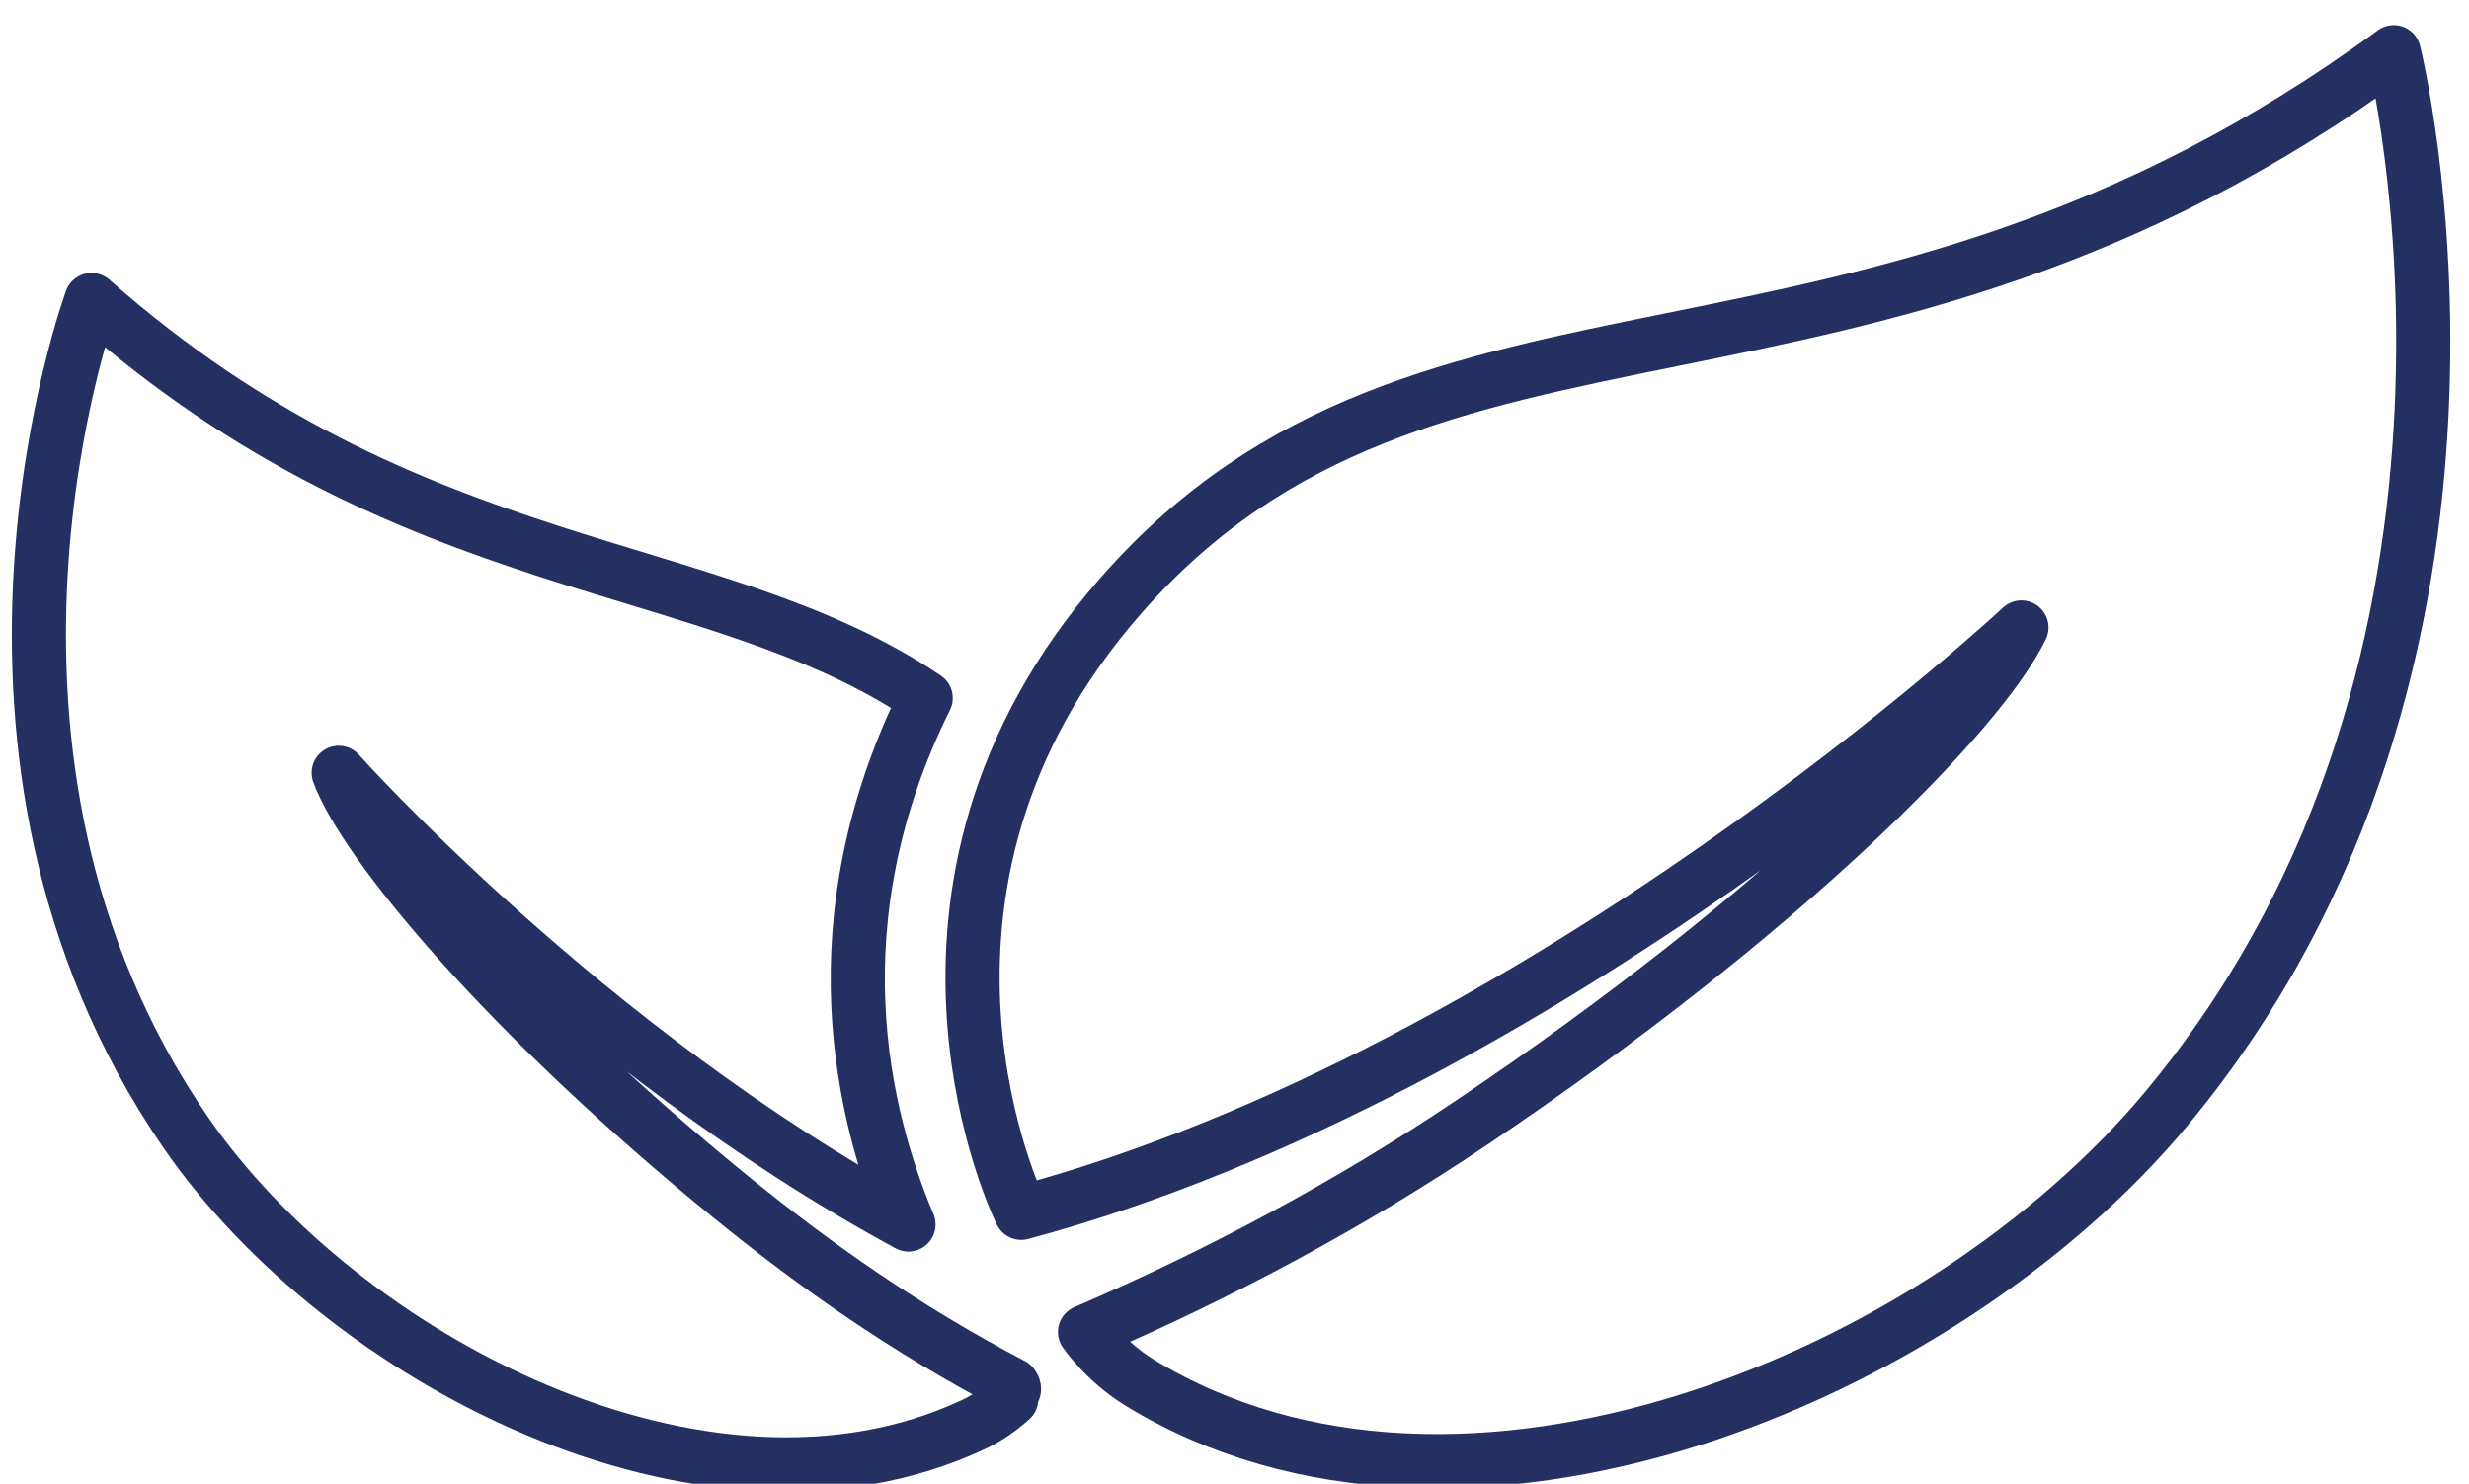
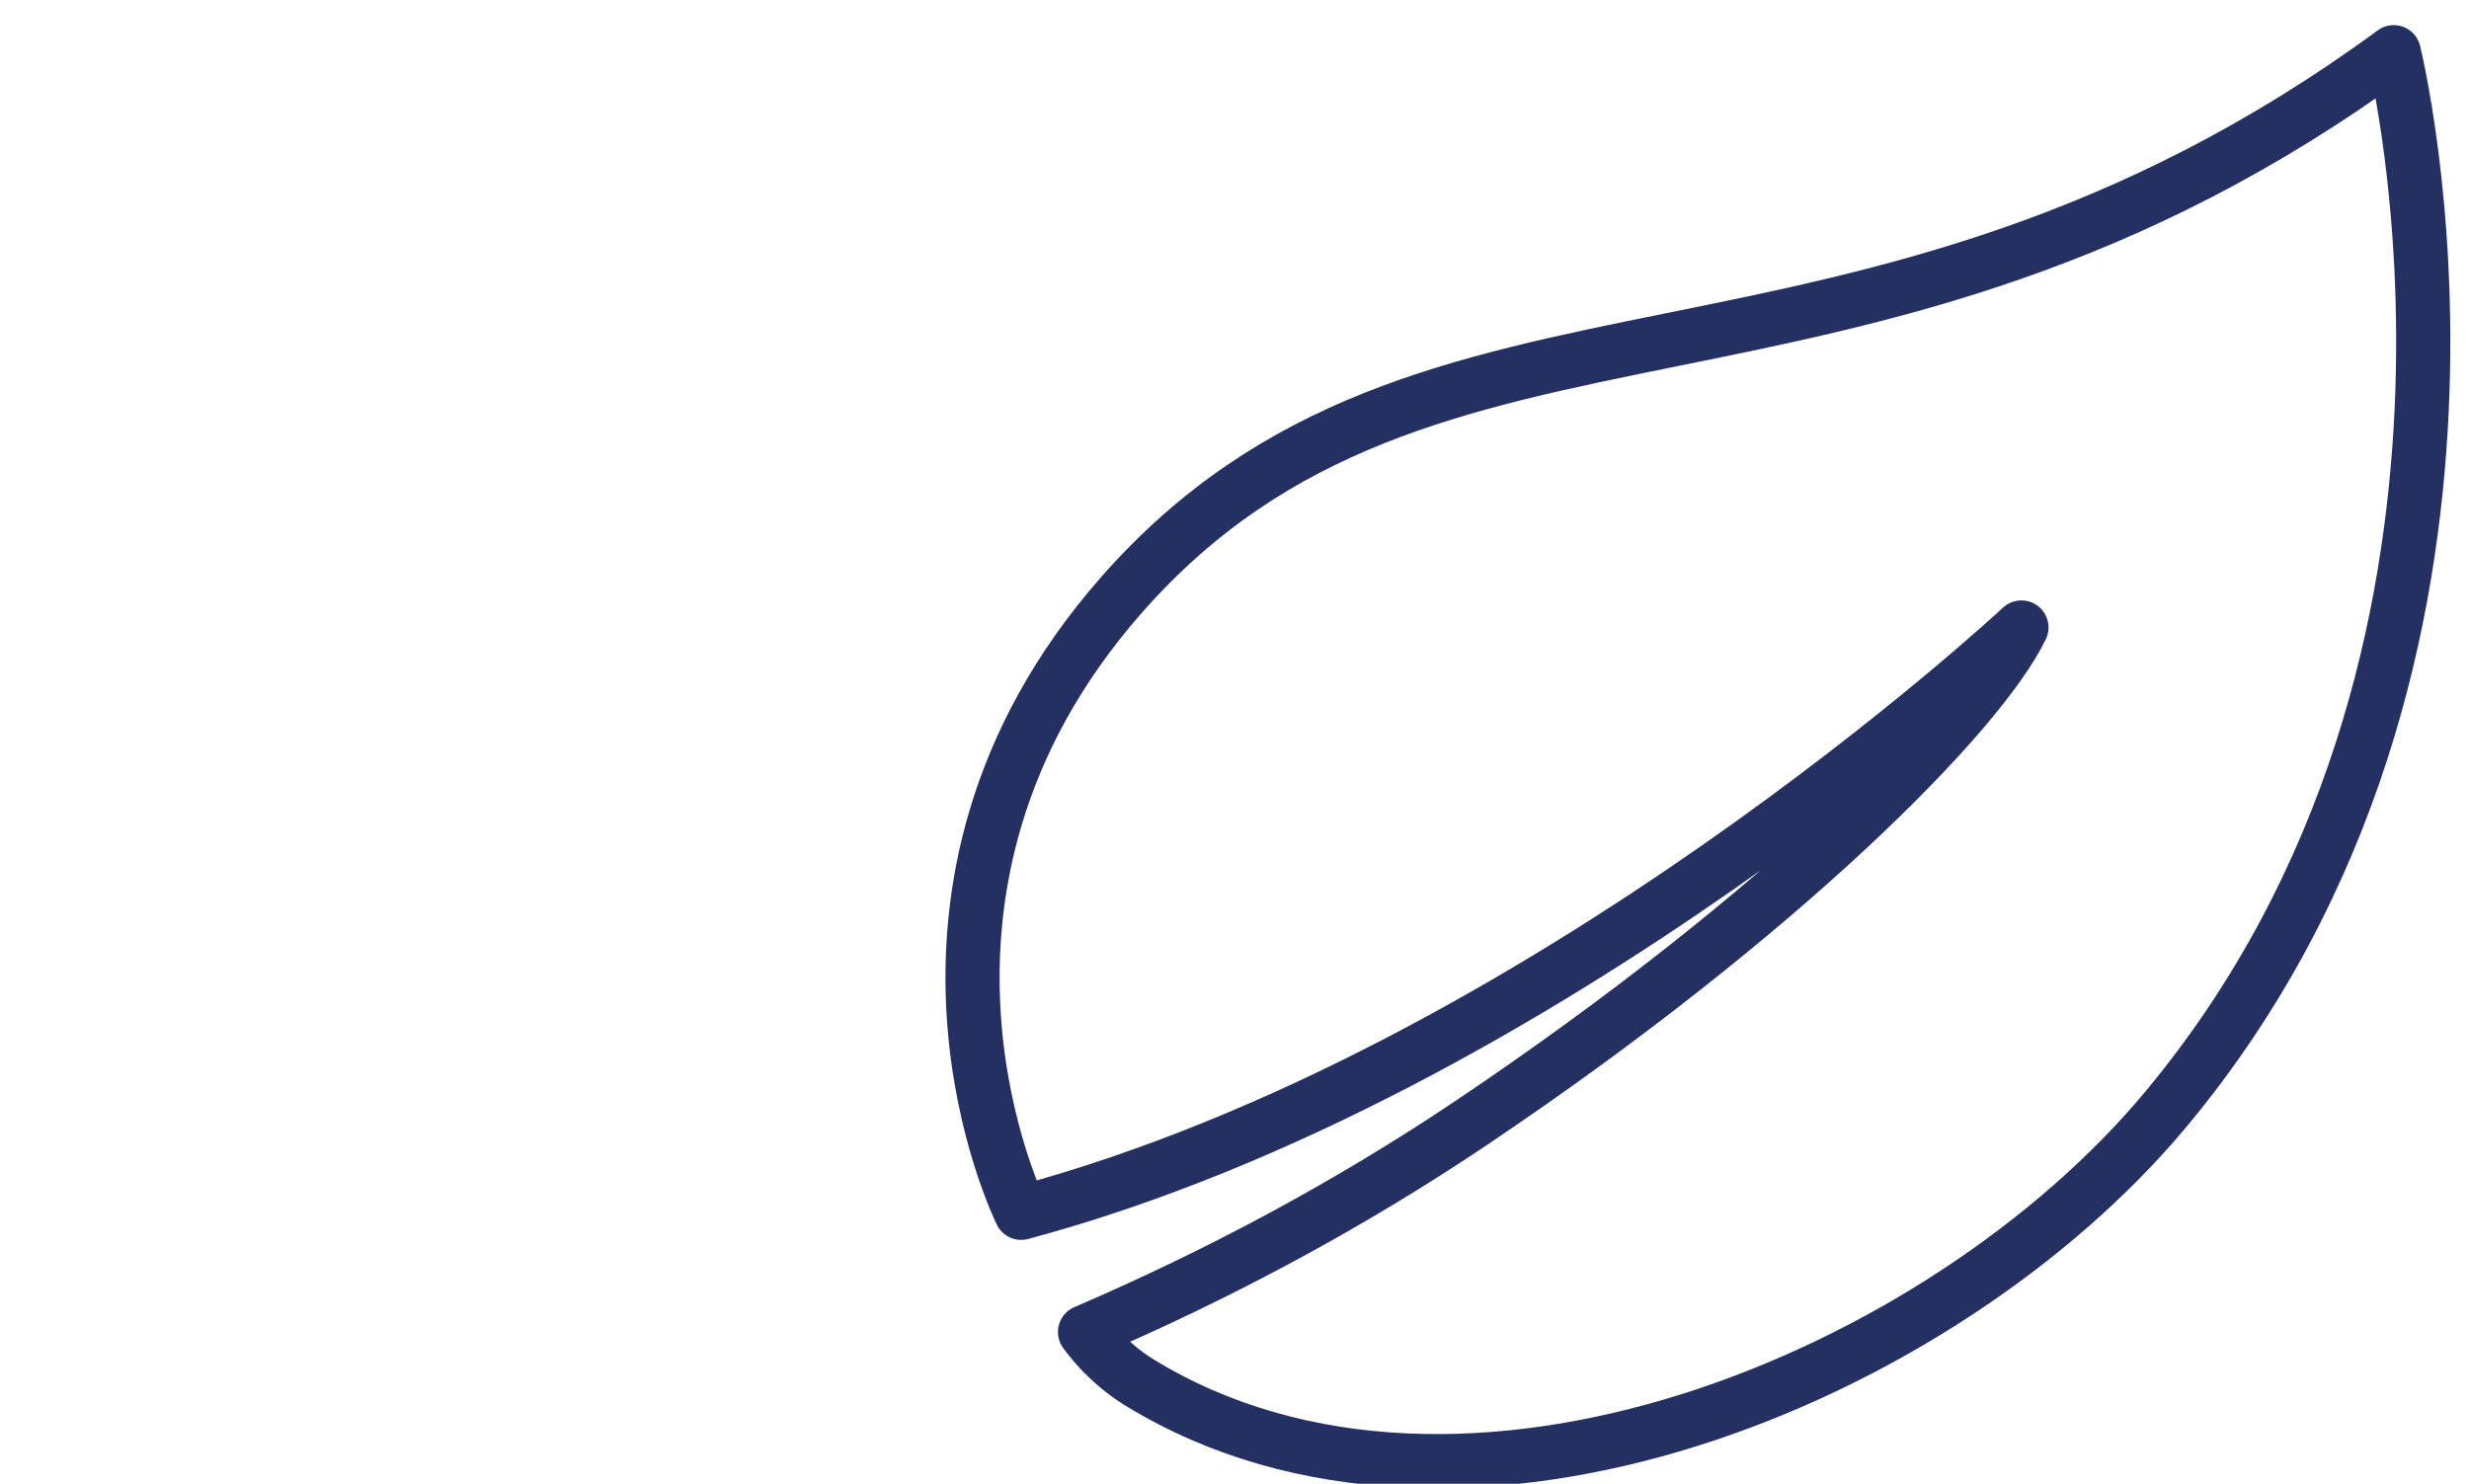
<svg xmlns="http://www.w3.org/2000/svg" version="1.1" id="Livello_1" x="0px" y="0px" width="92.333px" height="55.5px" viewBox="0 0 92.333 55.5" enable-background="new 0 0 92.333 55.5" xml:space="preserve">
  <path fill="none" stroke="#242F62" stroke-width="2.025" stroke-linecap="round" stroke-linejoin="round" stroke-miterlimit="10" d="  M81.016,41.47c-8.38,10.078-26.402,17.574-38.389,10.253c-0.657-0.401-1.169-0.877-1.517-1.251  c-0.347-0.375-0.533-0.647-0.533-0.647c5.055-2.173,9.915-4.776,14.479-7.845c11.617-7.813,18.995-15.305,20.539-18.509  c0,0-17.821,16.64-37.406,21.896c0,0-5.98-12.031,3.743-23.104C53.405,9.195,69.518,16.612,89.519,1.953  C89.519,1.953,95.137,24.489,81.016,41.47z" />
-   <path fill="none" stroke="#242F62" stroke-width="2.025" stroke-linecap="round" stroke-linejoin="round" stroke-miterlimit="10" d="  M37.817,52.335c-0.042,0.04-0.09,0.08-0.138,0.121c-0.303,0.256-0.746,0.587-1.293,0.839c-10.04,4.692-23.65-2.513-29.446-10.943  c-9.763-14.207-3.518-31.129-3.518-31.129c12.021,10.617,23.17,9.472,31.196,14.889c-4.165,8.397-2.337,15.66-0.644,19.692  c-12.051-6.523-21.307-16.896-21.307-16.896c0.956,2.595,6.17,8.953,14.701,15.895c3.055,2.481,6.444,4.884,10.493,7.008  C38.089,52.131,37.591,52.046,37.817,52.335z" />
</svg>